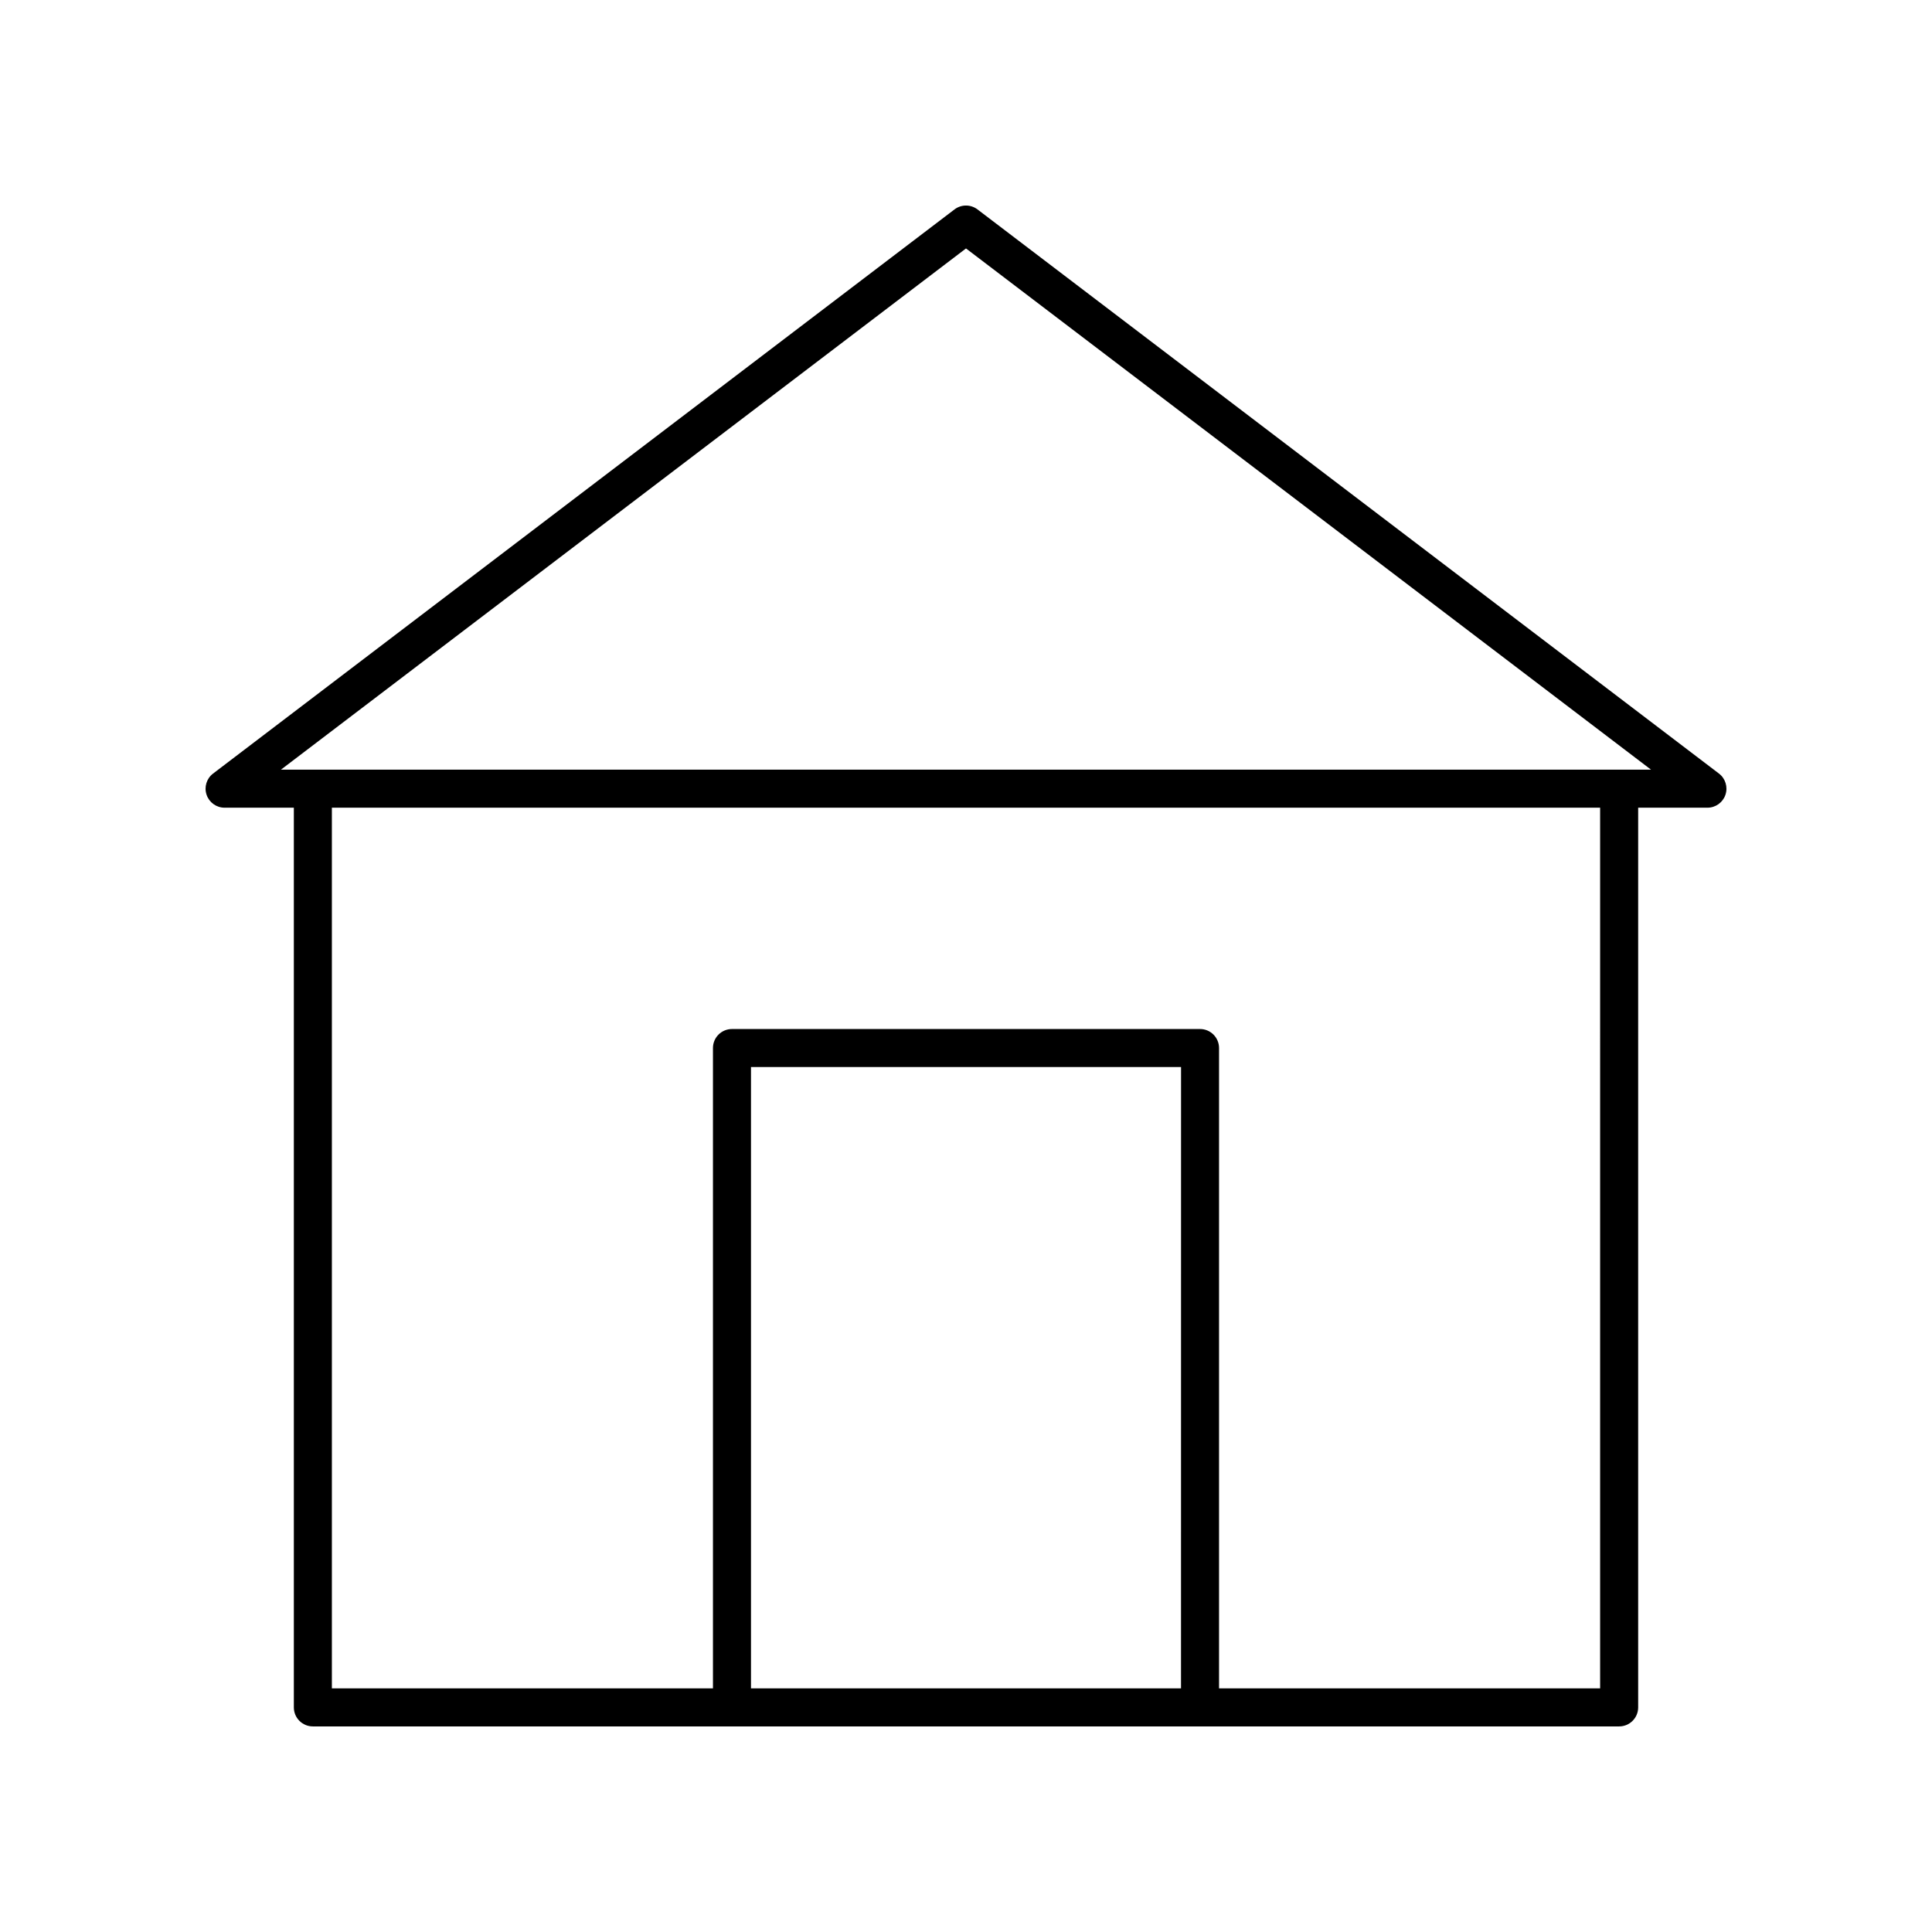
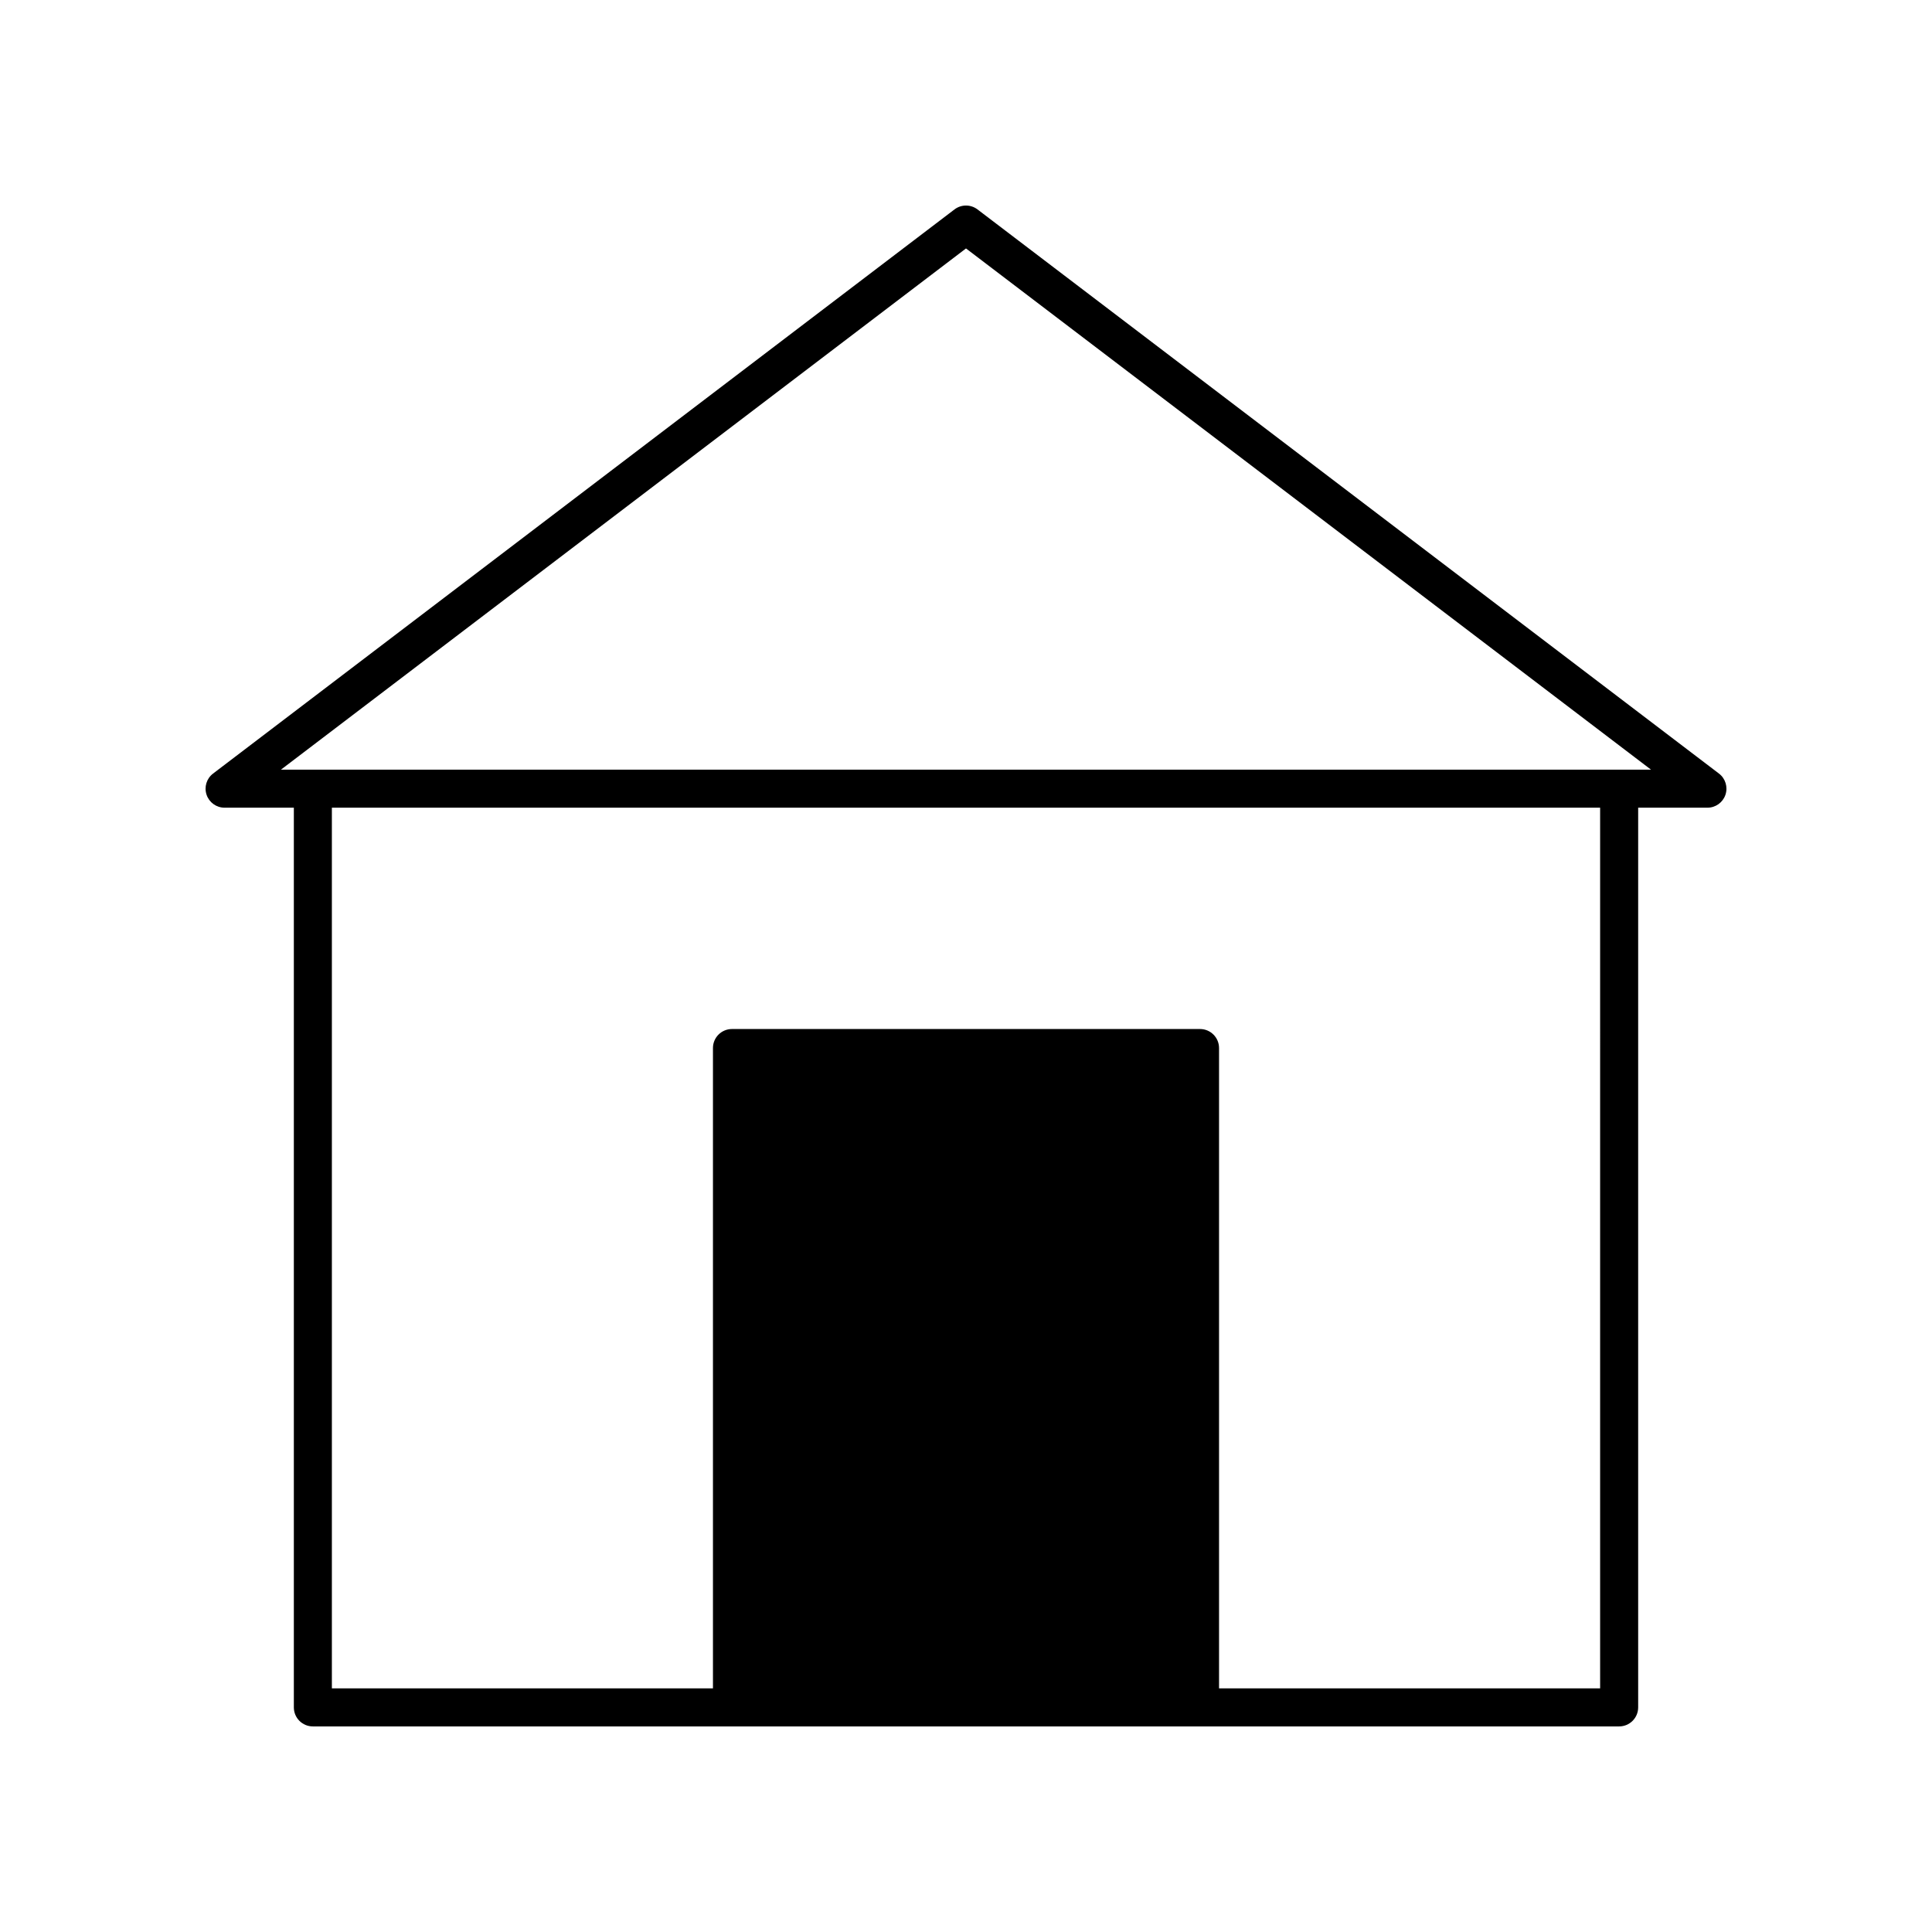
<svg xmlns="http://www.w3.org/2000/svg" fill="#000000" width="800px" height="800px" version="1.1" viewBox="144 144 512 512">
-   <path d="m403.05 199.5c-1.801-1.371-4.301-1.371-6.102 0l-196.48 149.5c-1.723 1.309-2.414 3.57-1.723 5.617 0.688 2.051 2.609 3.43 4.769 3.43h18.359v238.43c0 2.781 2.254 5.039 5.039 5.039h346.18c2.781 0 5.039-2.254 5.039-5.039v-238.43h18.359c2.164 0 4.082-1.379 4.773-3.43 0.688-2.047-0.004-4.309-1.723-5.617zm53.93 391.94h-113.96v-164.66h113.97zm111.07 0h-100.99v-169.7c0-2.781-2.254-5.039-5.039-5.039h-124.04c-2.781 0-5.039 2.254-5.039 5.039v169.7h-100.99v-233.39h336.1zm-349.6-243.47 181.55-138.13 181.54 138.13z" />
+   <path d="m403.05 199.5c-1.801-1.371-4.301-1.371-6.102 0l-196.48 149.5c-1.723 1.309-2.414 3.57-1.723 5.617 0.688 2.051 2.609 3.43 4.769 3.43h18.359v238.43c0 2.781 2.254 5.039 5.039 5.039h346.18c2.781 0 5.039-2.254 5.039-5.039v-238.43h18.359c2.164 0 4.082-1.379 4.773-3.43 0.688-2.047-0.004-4.309-1.723-5.617zm53.93 391.94h-113.96h113.97zm111.07 0h-100.99v-169.7c0-2.781-2.254-5.039-5.039-5.039h-124.04c-2.781 0-5.039 2.254-5.039 5.039v169.7h-100.99v-233.39h336.1zm-349.6-243.47 181.55-138.13 181.54 138.13z" />
</svg>